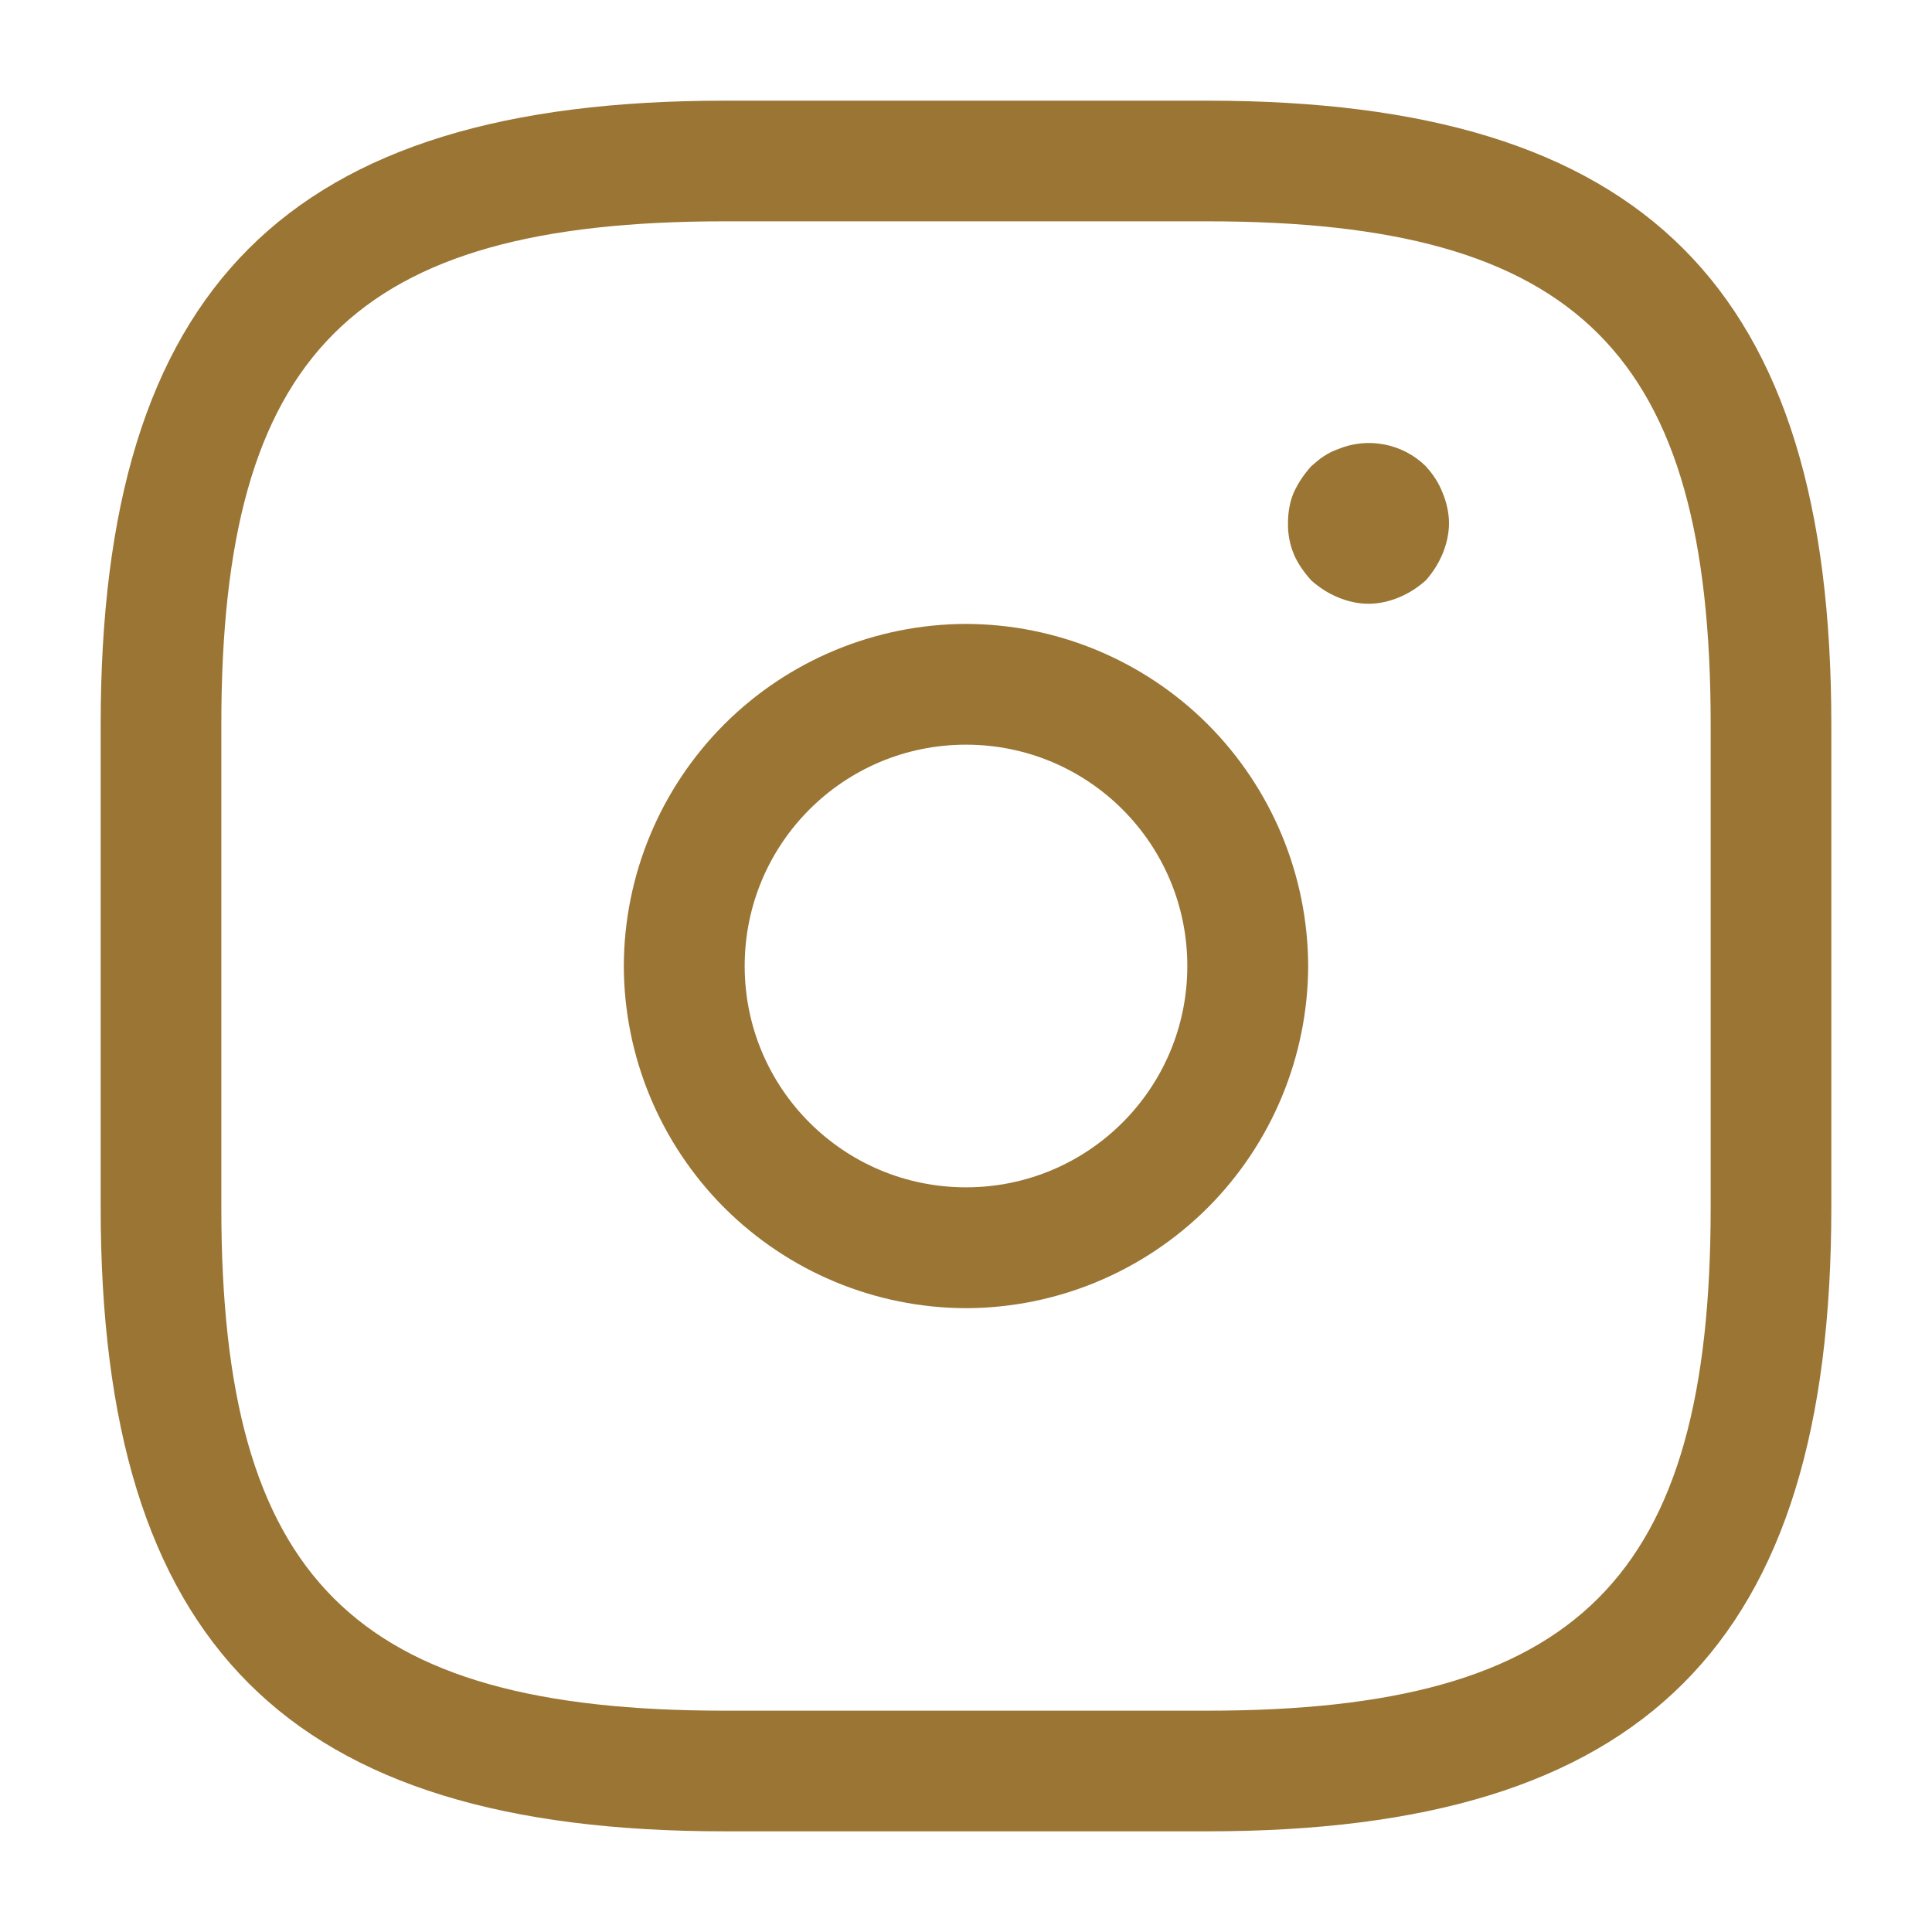
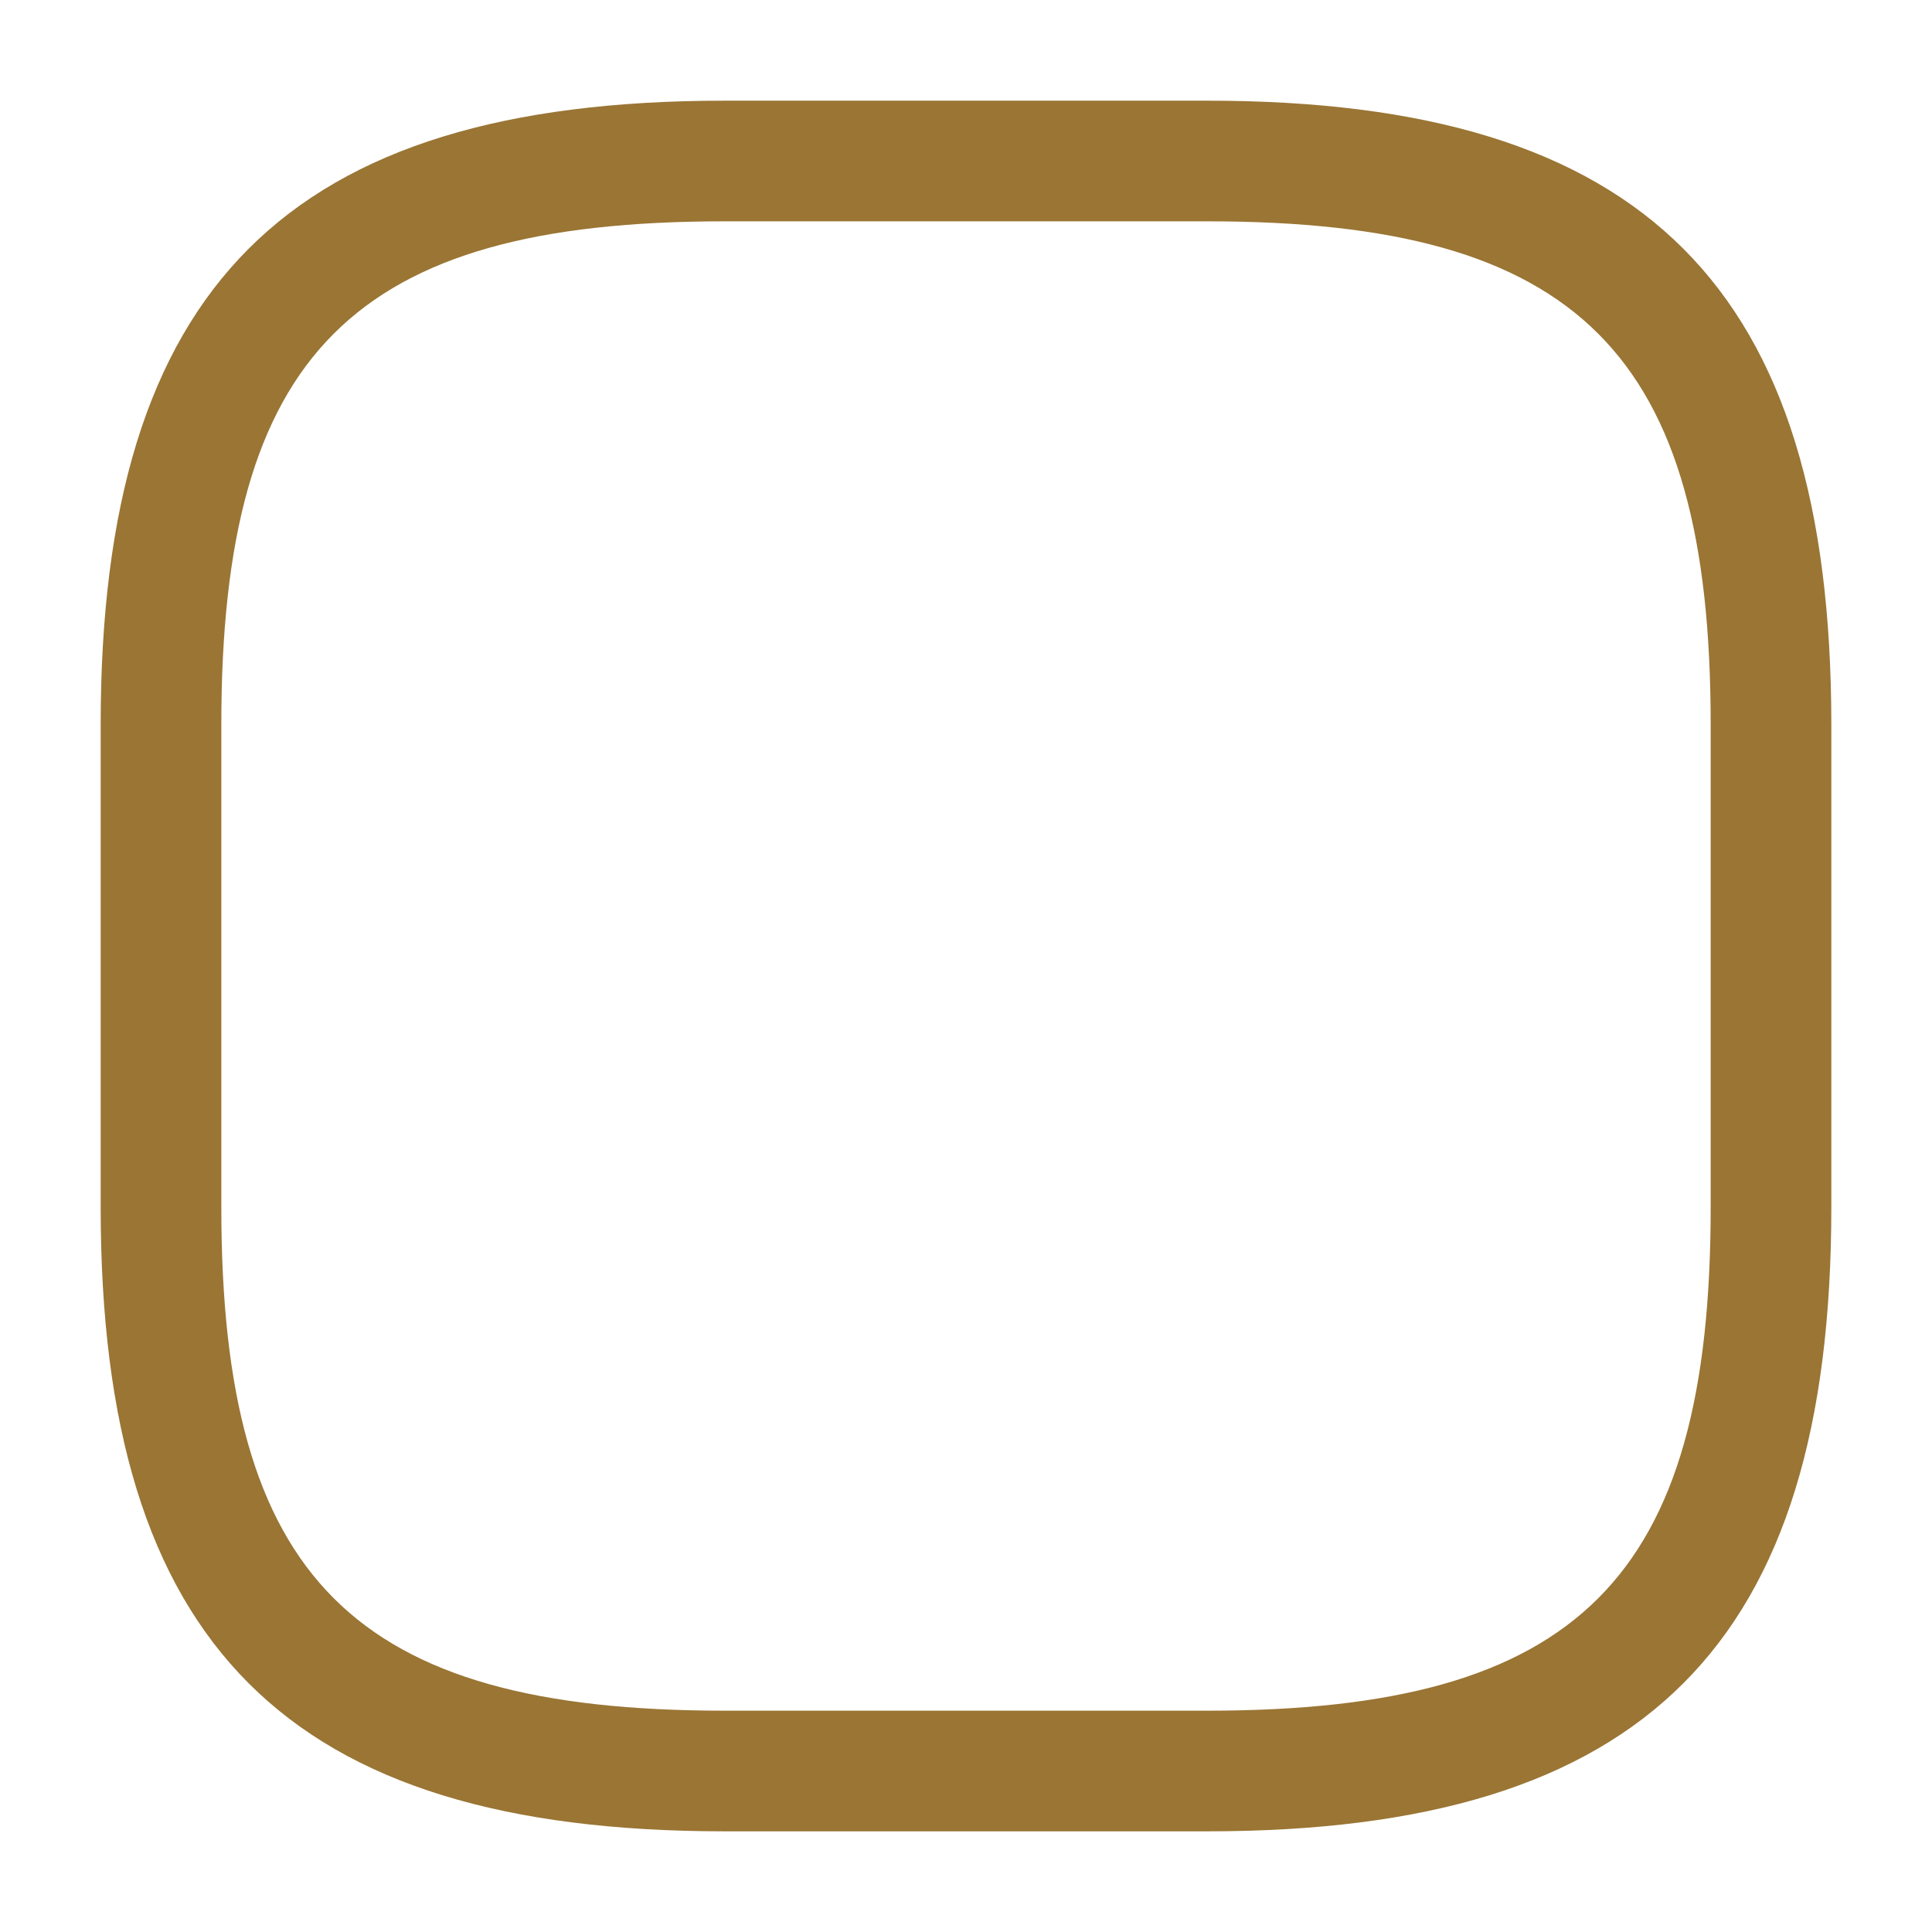
<svg xmlns="http://www.w3.org/2000/svg" width="18" height="18" viewBox="0 0 18 18" fill="none">
  <g clip-path="url(#clip0_113_1431)">
    <path d="M11.25 17.062H6.75C2.678 17.062 0.938 15.322 0.938 11.25V6.75C0.938 2.678 2.678 0.938 6.75 0.938H11.25C15.322 0.938 17.062 2.678 17.062 6.75V11.25C17.062 15.322 15.322 17.062 11.25 17.062ZM6.75 2.062C3.292 2.062 2.062 3.292 2.062 6.75V11.25C2.062 14.707 3.292 15.938 6.75 15.938H11.25C14.707 15.938 15.938 14.707 15.938 11.25V6.75C15.938 3.292 14.707 2.062 11.25 2.062H6.75Z" fill="#9A7534" />
-     <path d="M9 12.188C8.155 12.186 7.346 11.849 6.748 11.252C6.151 10.654 5.814 9.845 5.812 9C5.814 8.155 6.151 7.346 6.748 6.748C7.346 6.151 8.155 5.815 9 5.813C9.845 5.815 10.654 6.151 11.252 6.748C11.849 7.346 12.185 8.155 12.188 9C12.185 9.845 11.849 10.654 11.252 11.252C10.654 11.849 9.845 12.186 9 12.188ZM9 6.938C7.86 6.938 6.938 7.86 6.938 9C6.938 10.14 7.86 11.062 9 11.062C10.14 11.062 11.062 10.14 11.062 9C11.062 7.86 10.14 6.938 9 6.938ZM12.75 5.625C12.652 5.625 12.555 5.603 12.465 5.565C12.375 5.528 12.293 5.475 12.217 5.408C12.15 5.333 12.09 5.25 12.053 5.16C12.016 5.069 11.998 4.973 12 4.875C12 4.778 12.015 4.68 12.053 4.59C12.098 4.493 12.15 4.418 12.217 4.343C12.255 4.313 12.293 4.275 12.33 4.253C12.375 4.223 12.42 4.2 12.465 4.185C12.602 4.128 12.752 4.113 12.897 4.141C13.043 4.169 13.177 4.239 13.283 4.343C13.35 4.418 13.402 4.493 13.44 4.59C13.477 4.68 13.5 4.778 13.5 4.875C13.5 4.973 13.477 5.07 13.44 5.16C13.402 5.25 13.35 5.333 13.283 5.408C13.207 5.475 13.125 5.528 13.035 5.565C12.945 5.603 12.848 5.625 12.75 5.625Z" fill="#9A7534" />
  </g>
  <defs>
    <clipPath id="clip0_113_1431">
      <rect width="18" height="18" fill="white" />
    </clipPath>
  </defs>
</svg>